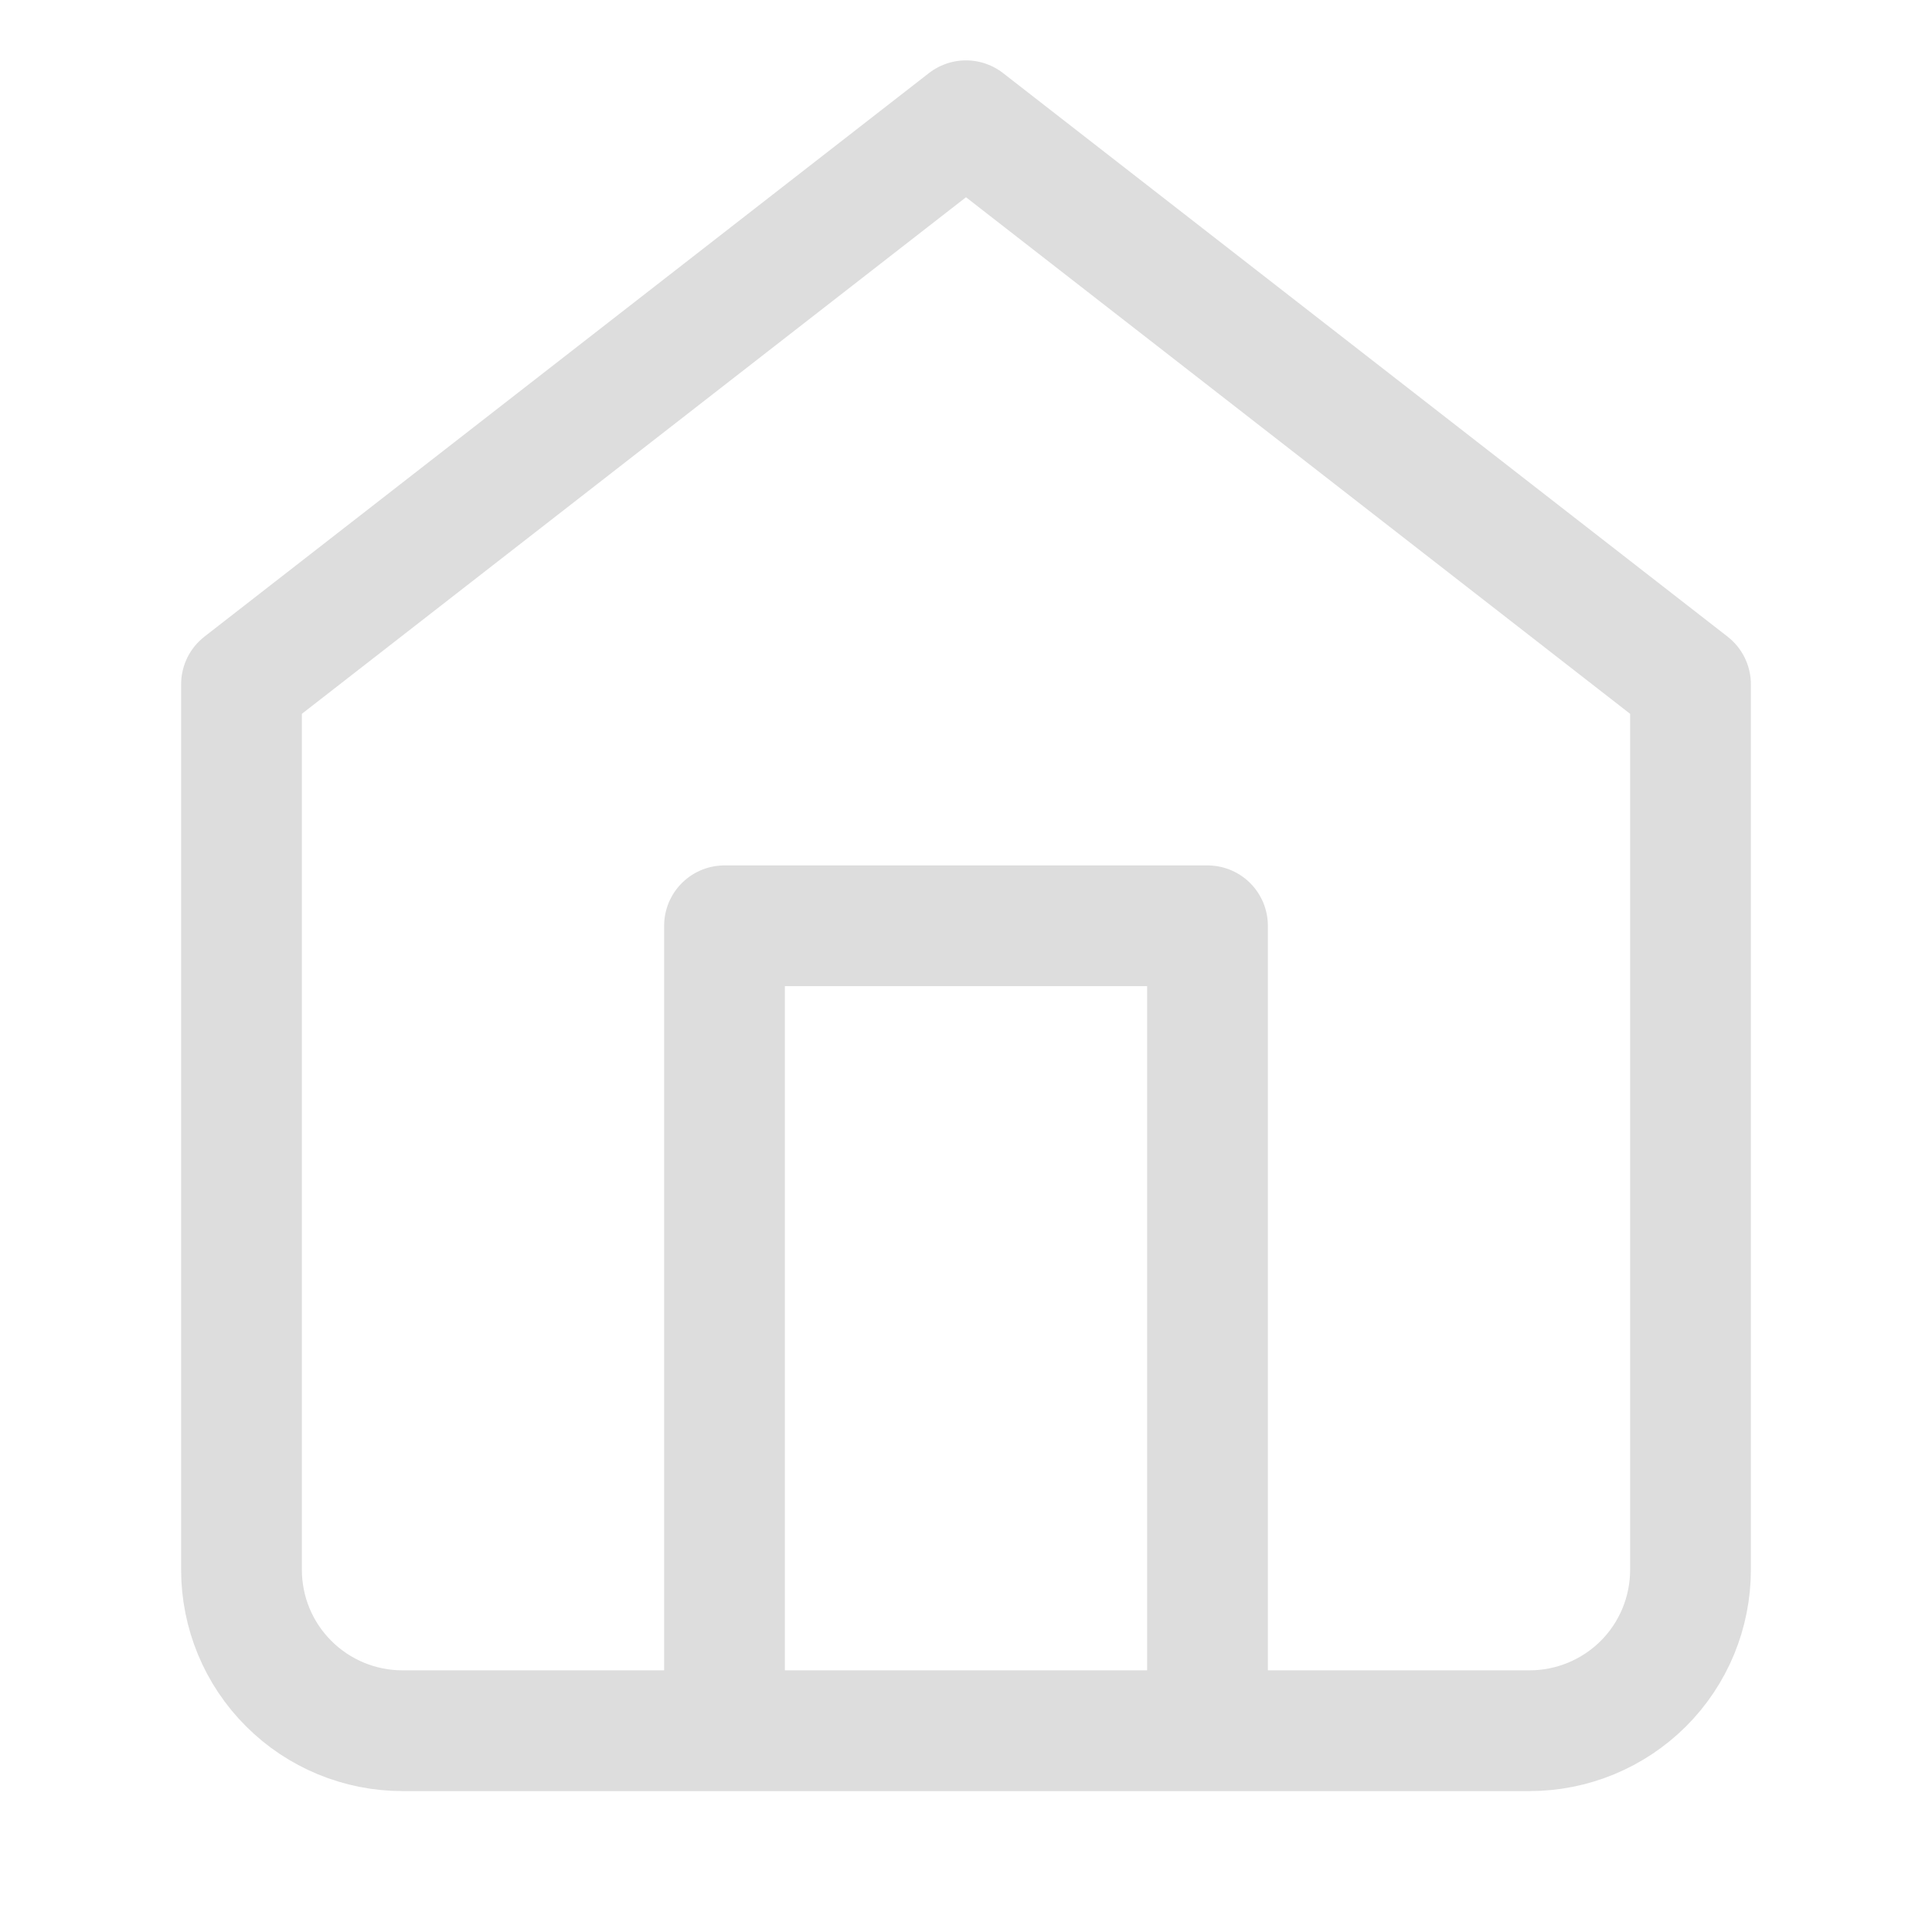
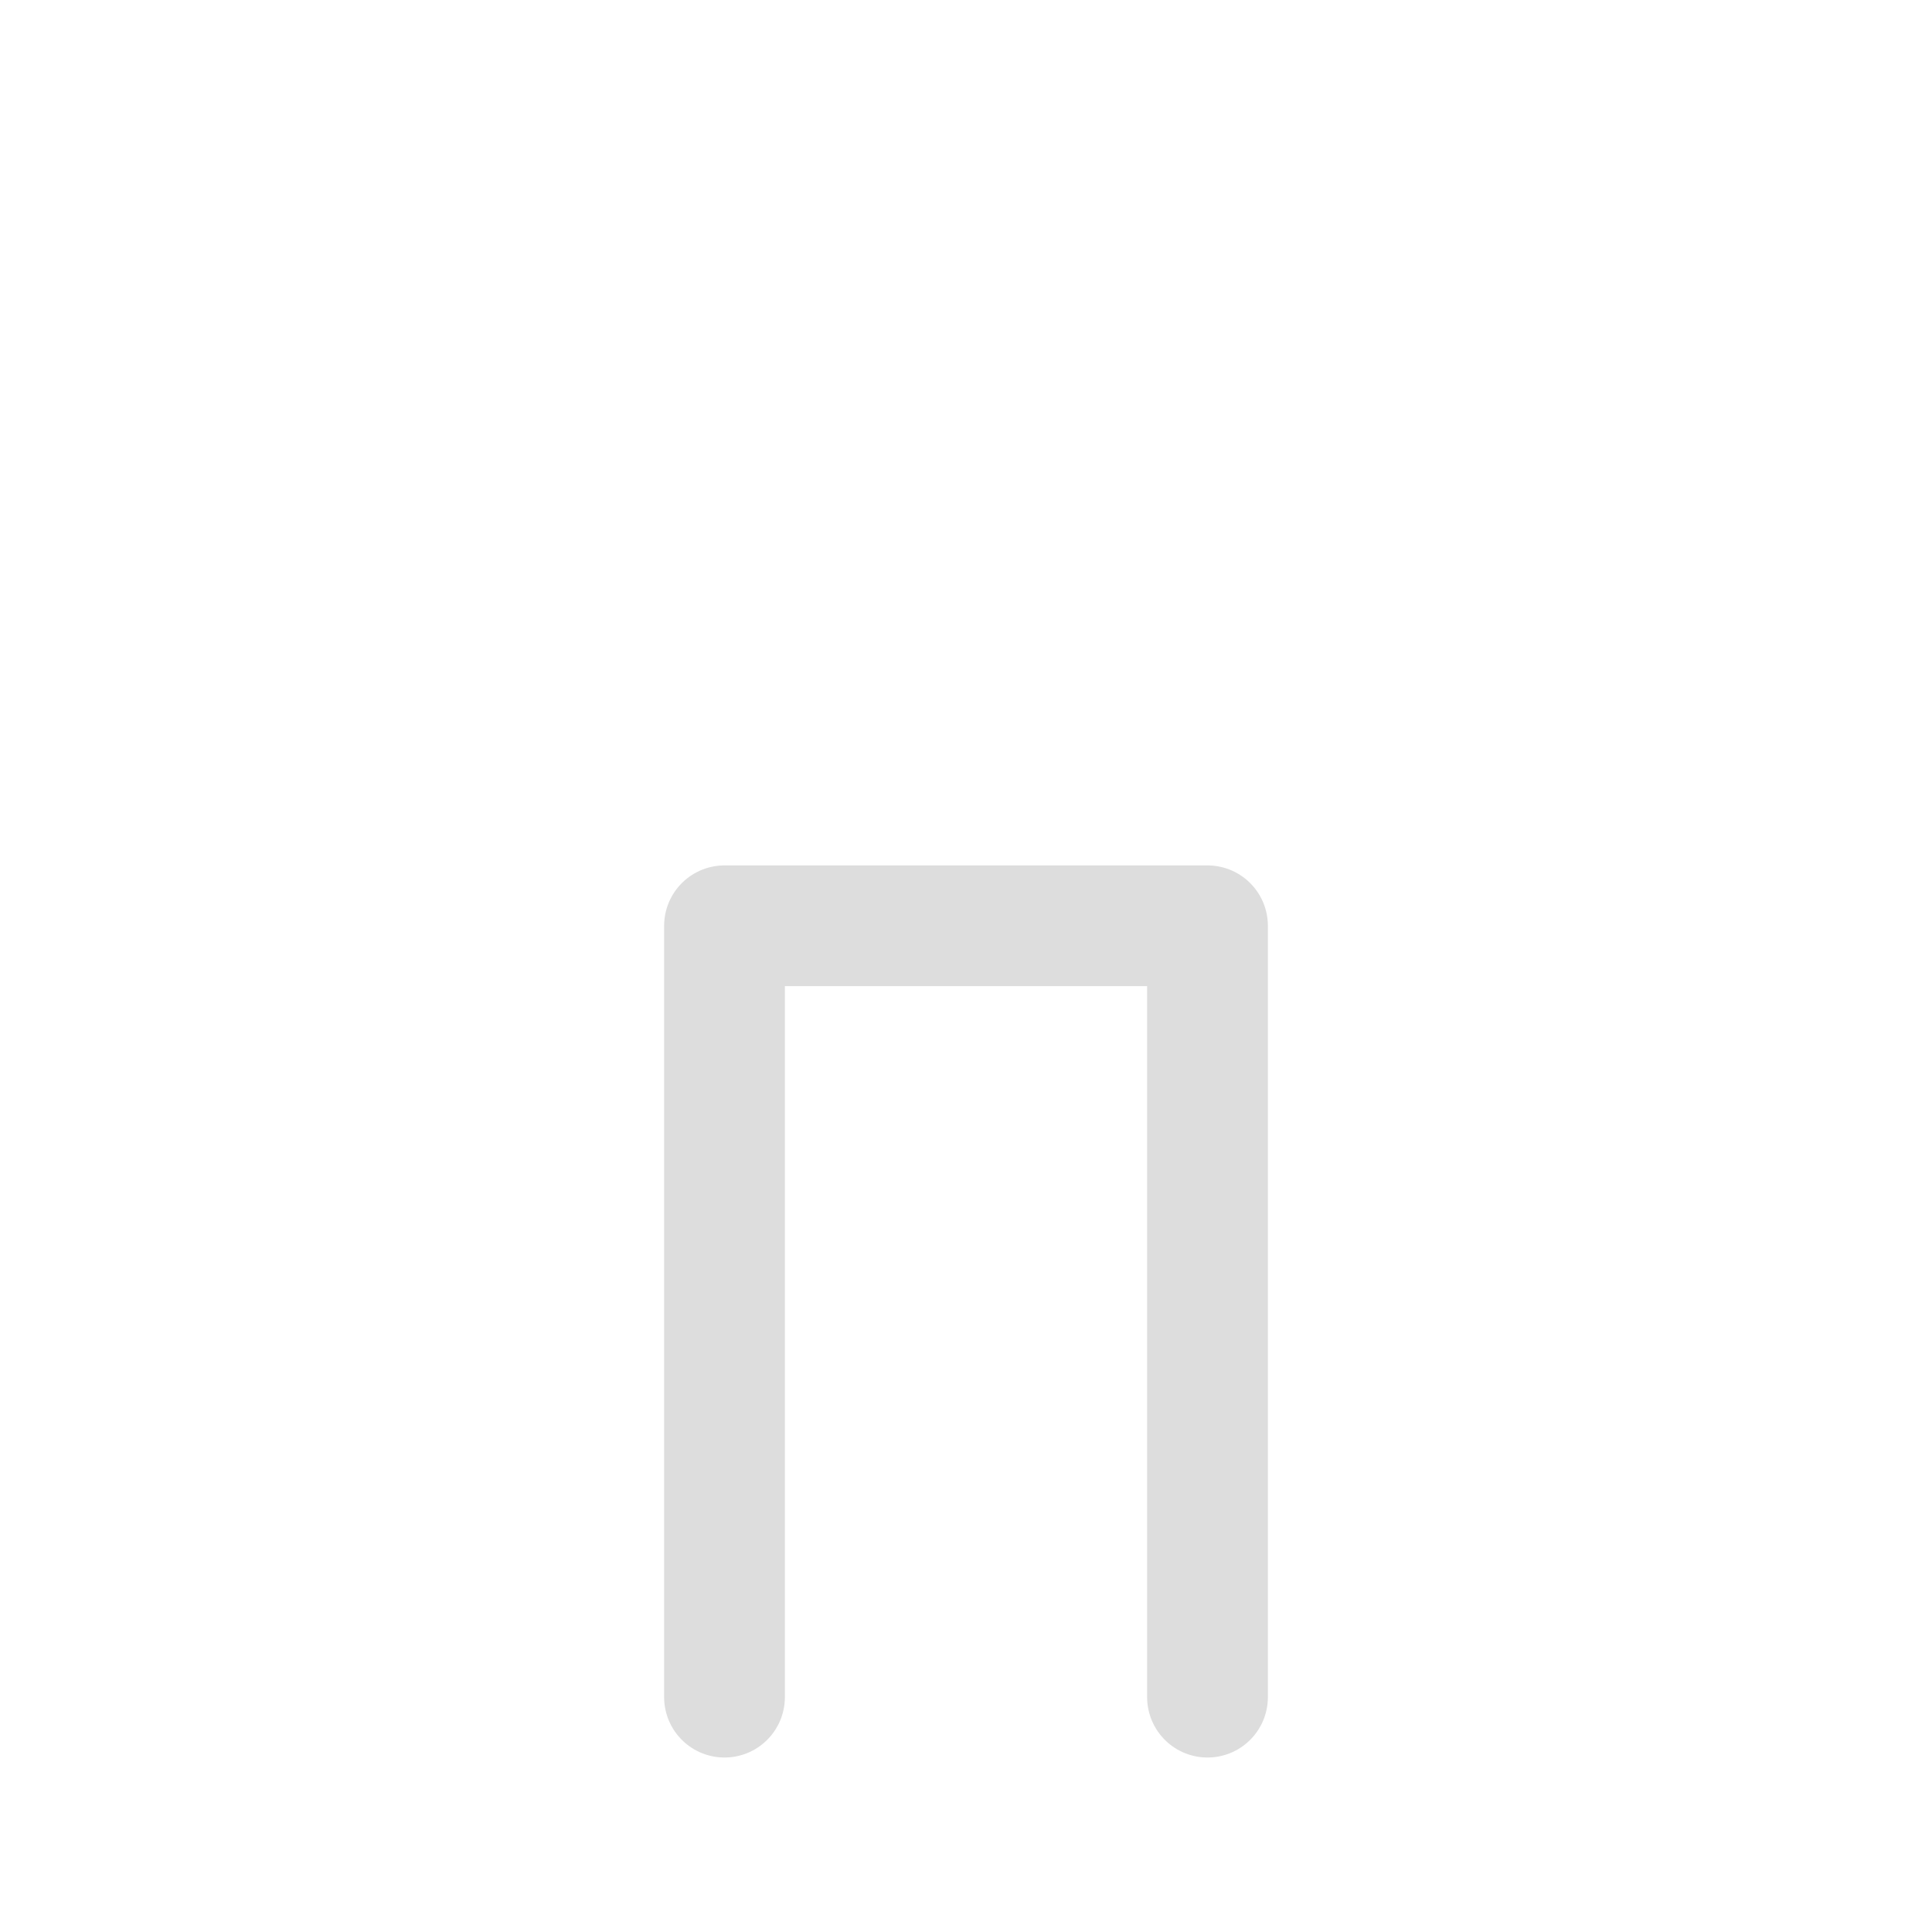
<svg xmlns="http://www.w3.org/2000/svg" width="16" height="16" viewBox="0 0 16 16" fill="none">
-   <path d="M2 5.667L8 1L14 5.667V13C14 13.354 13.86 13.693 13.61 13.943C13.359 14.193 13.02 14.333 12.667 14.333H3.333C2.98 14.333 2.641 14.193 2.391 13.943C2.14 13.693 2 13.354 2 13V5.667Z" stroke="#DDDDDD" stroke-linecap="round" stroke-linejoin="round" />
  <path d="M6 14.055V7.667H10V14.055" stroke="#DDDDDD" stroke-linecap="round" stroke-linejoin="round" />
</svg>